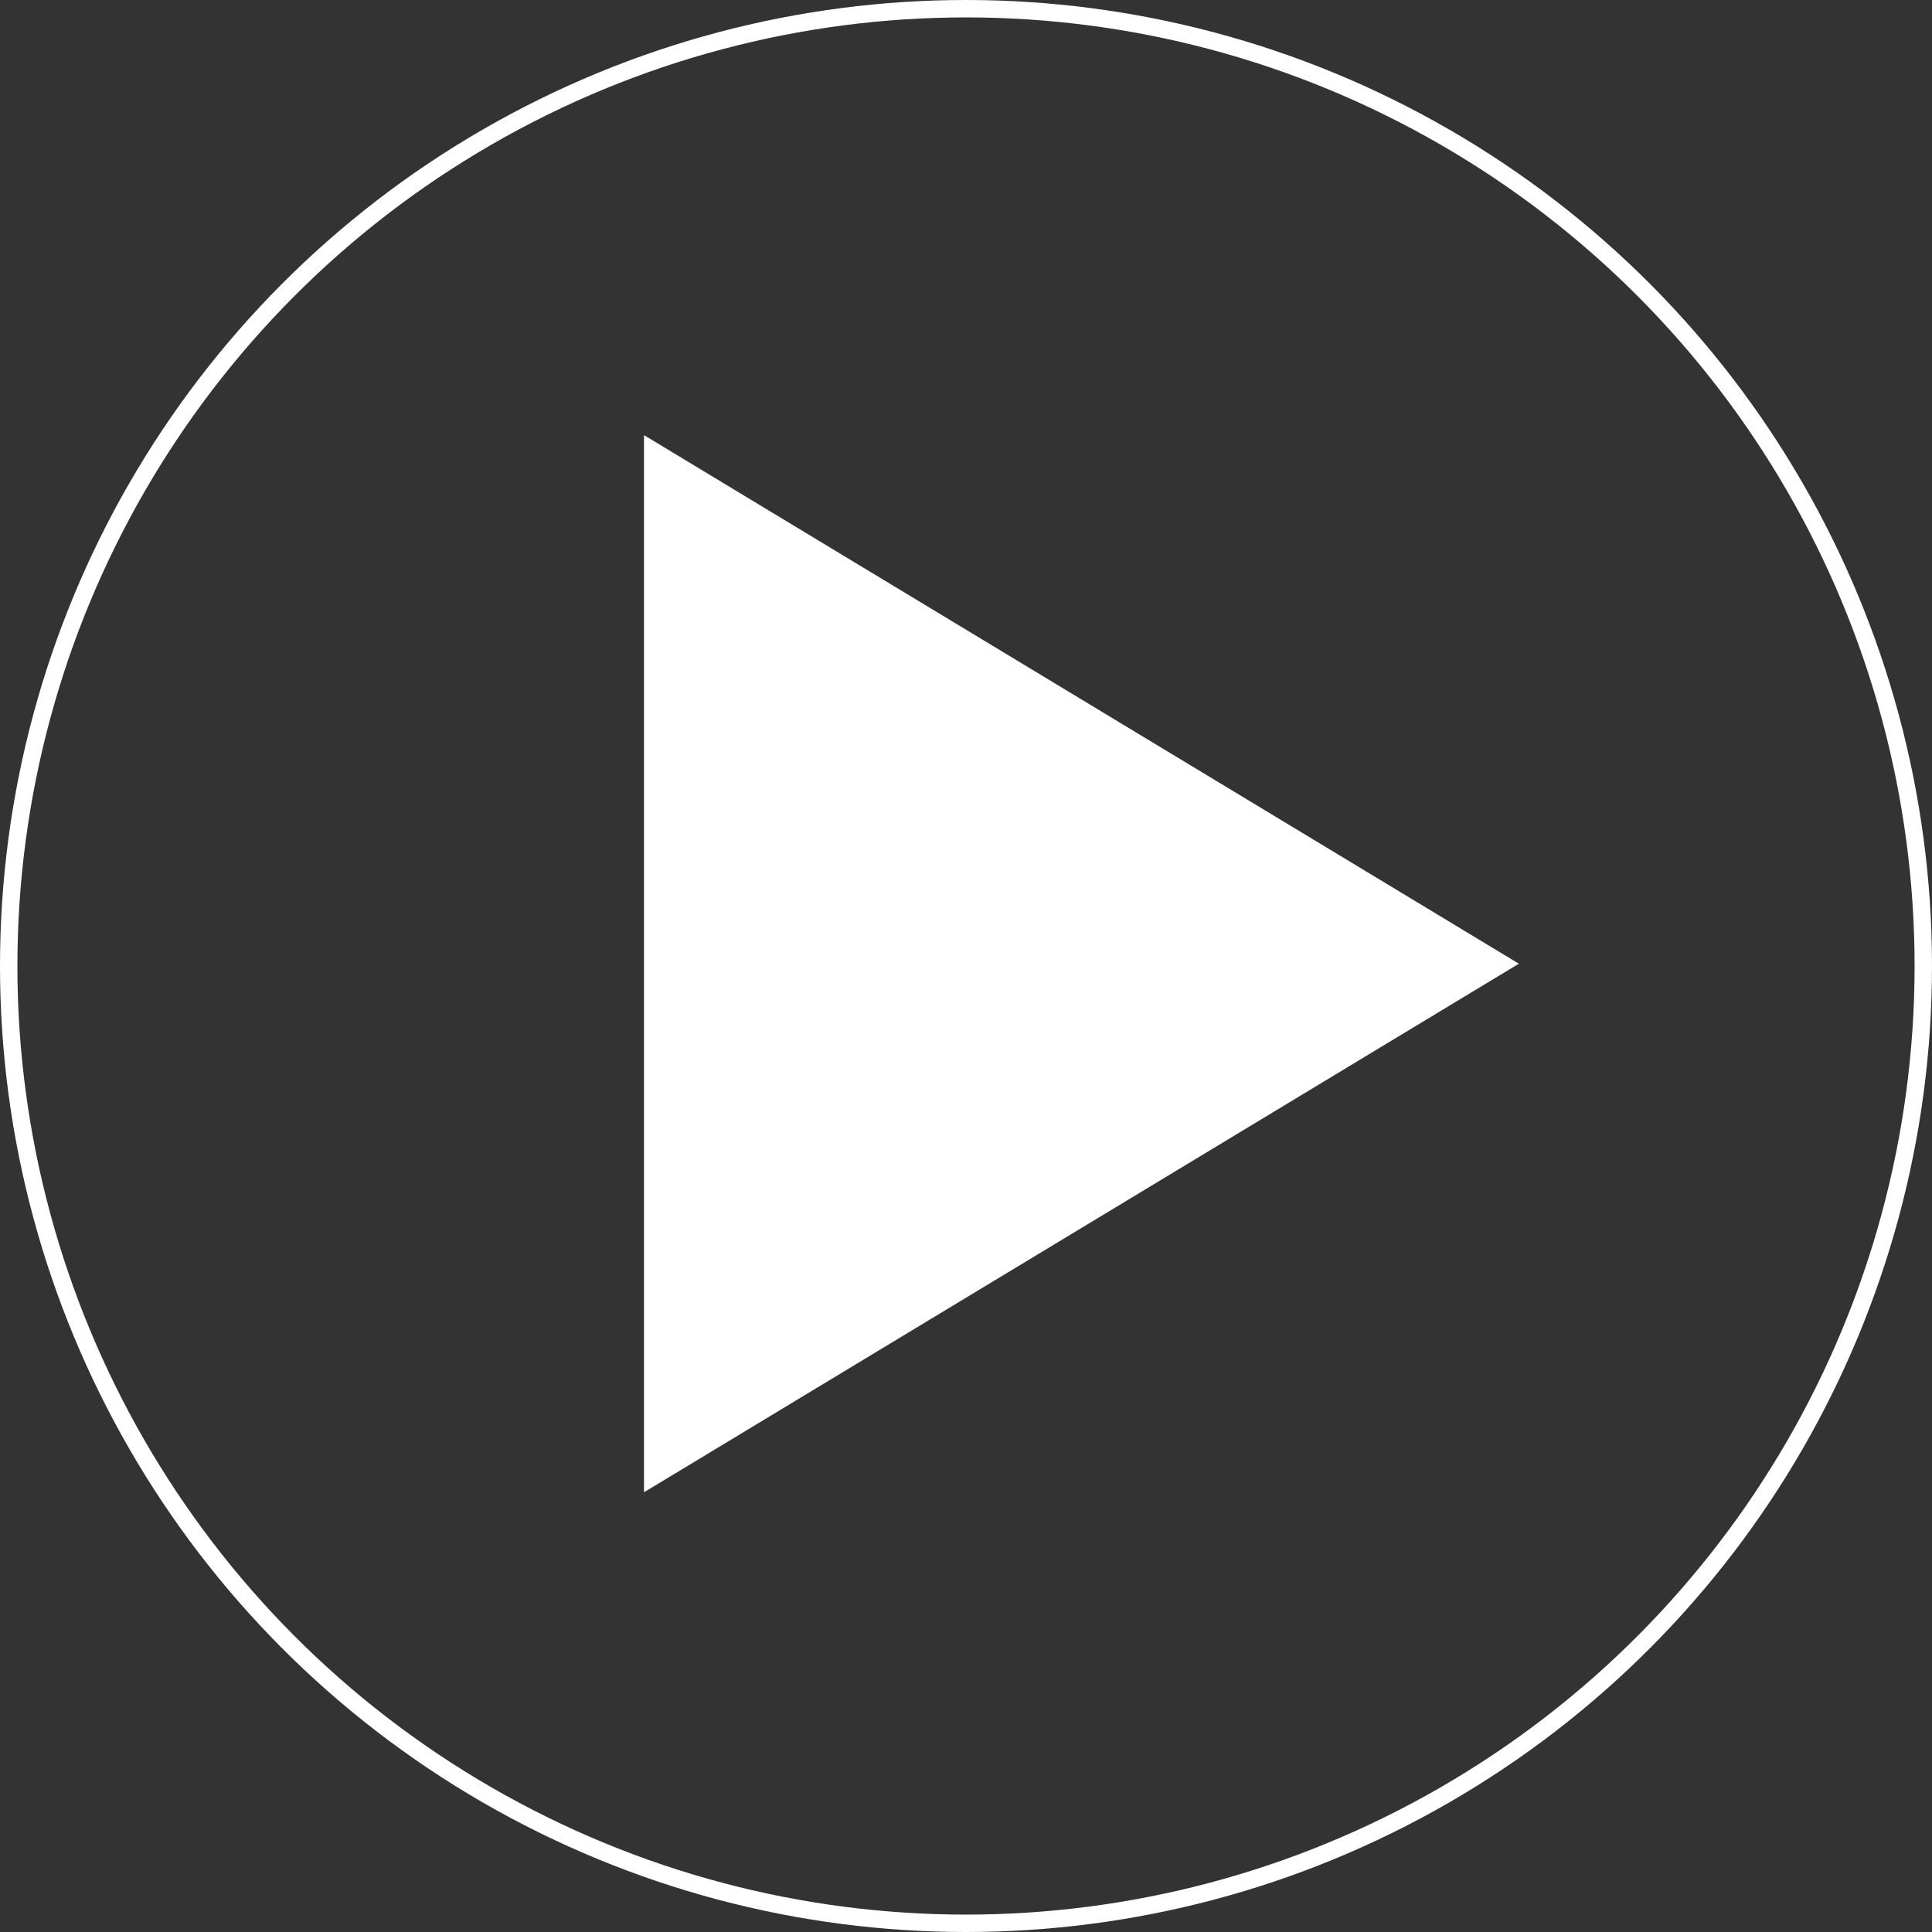
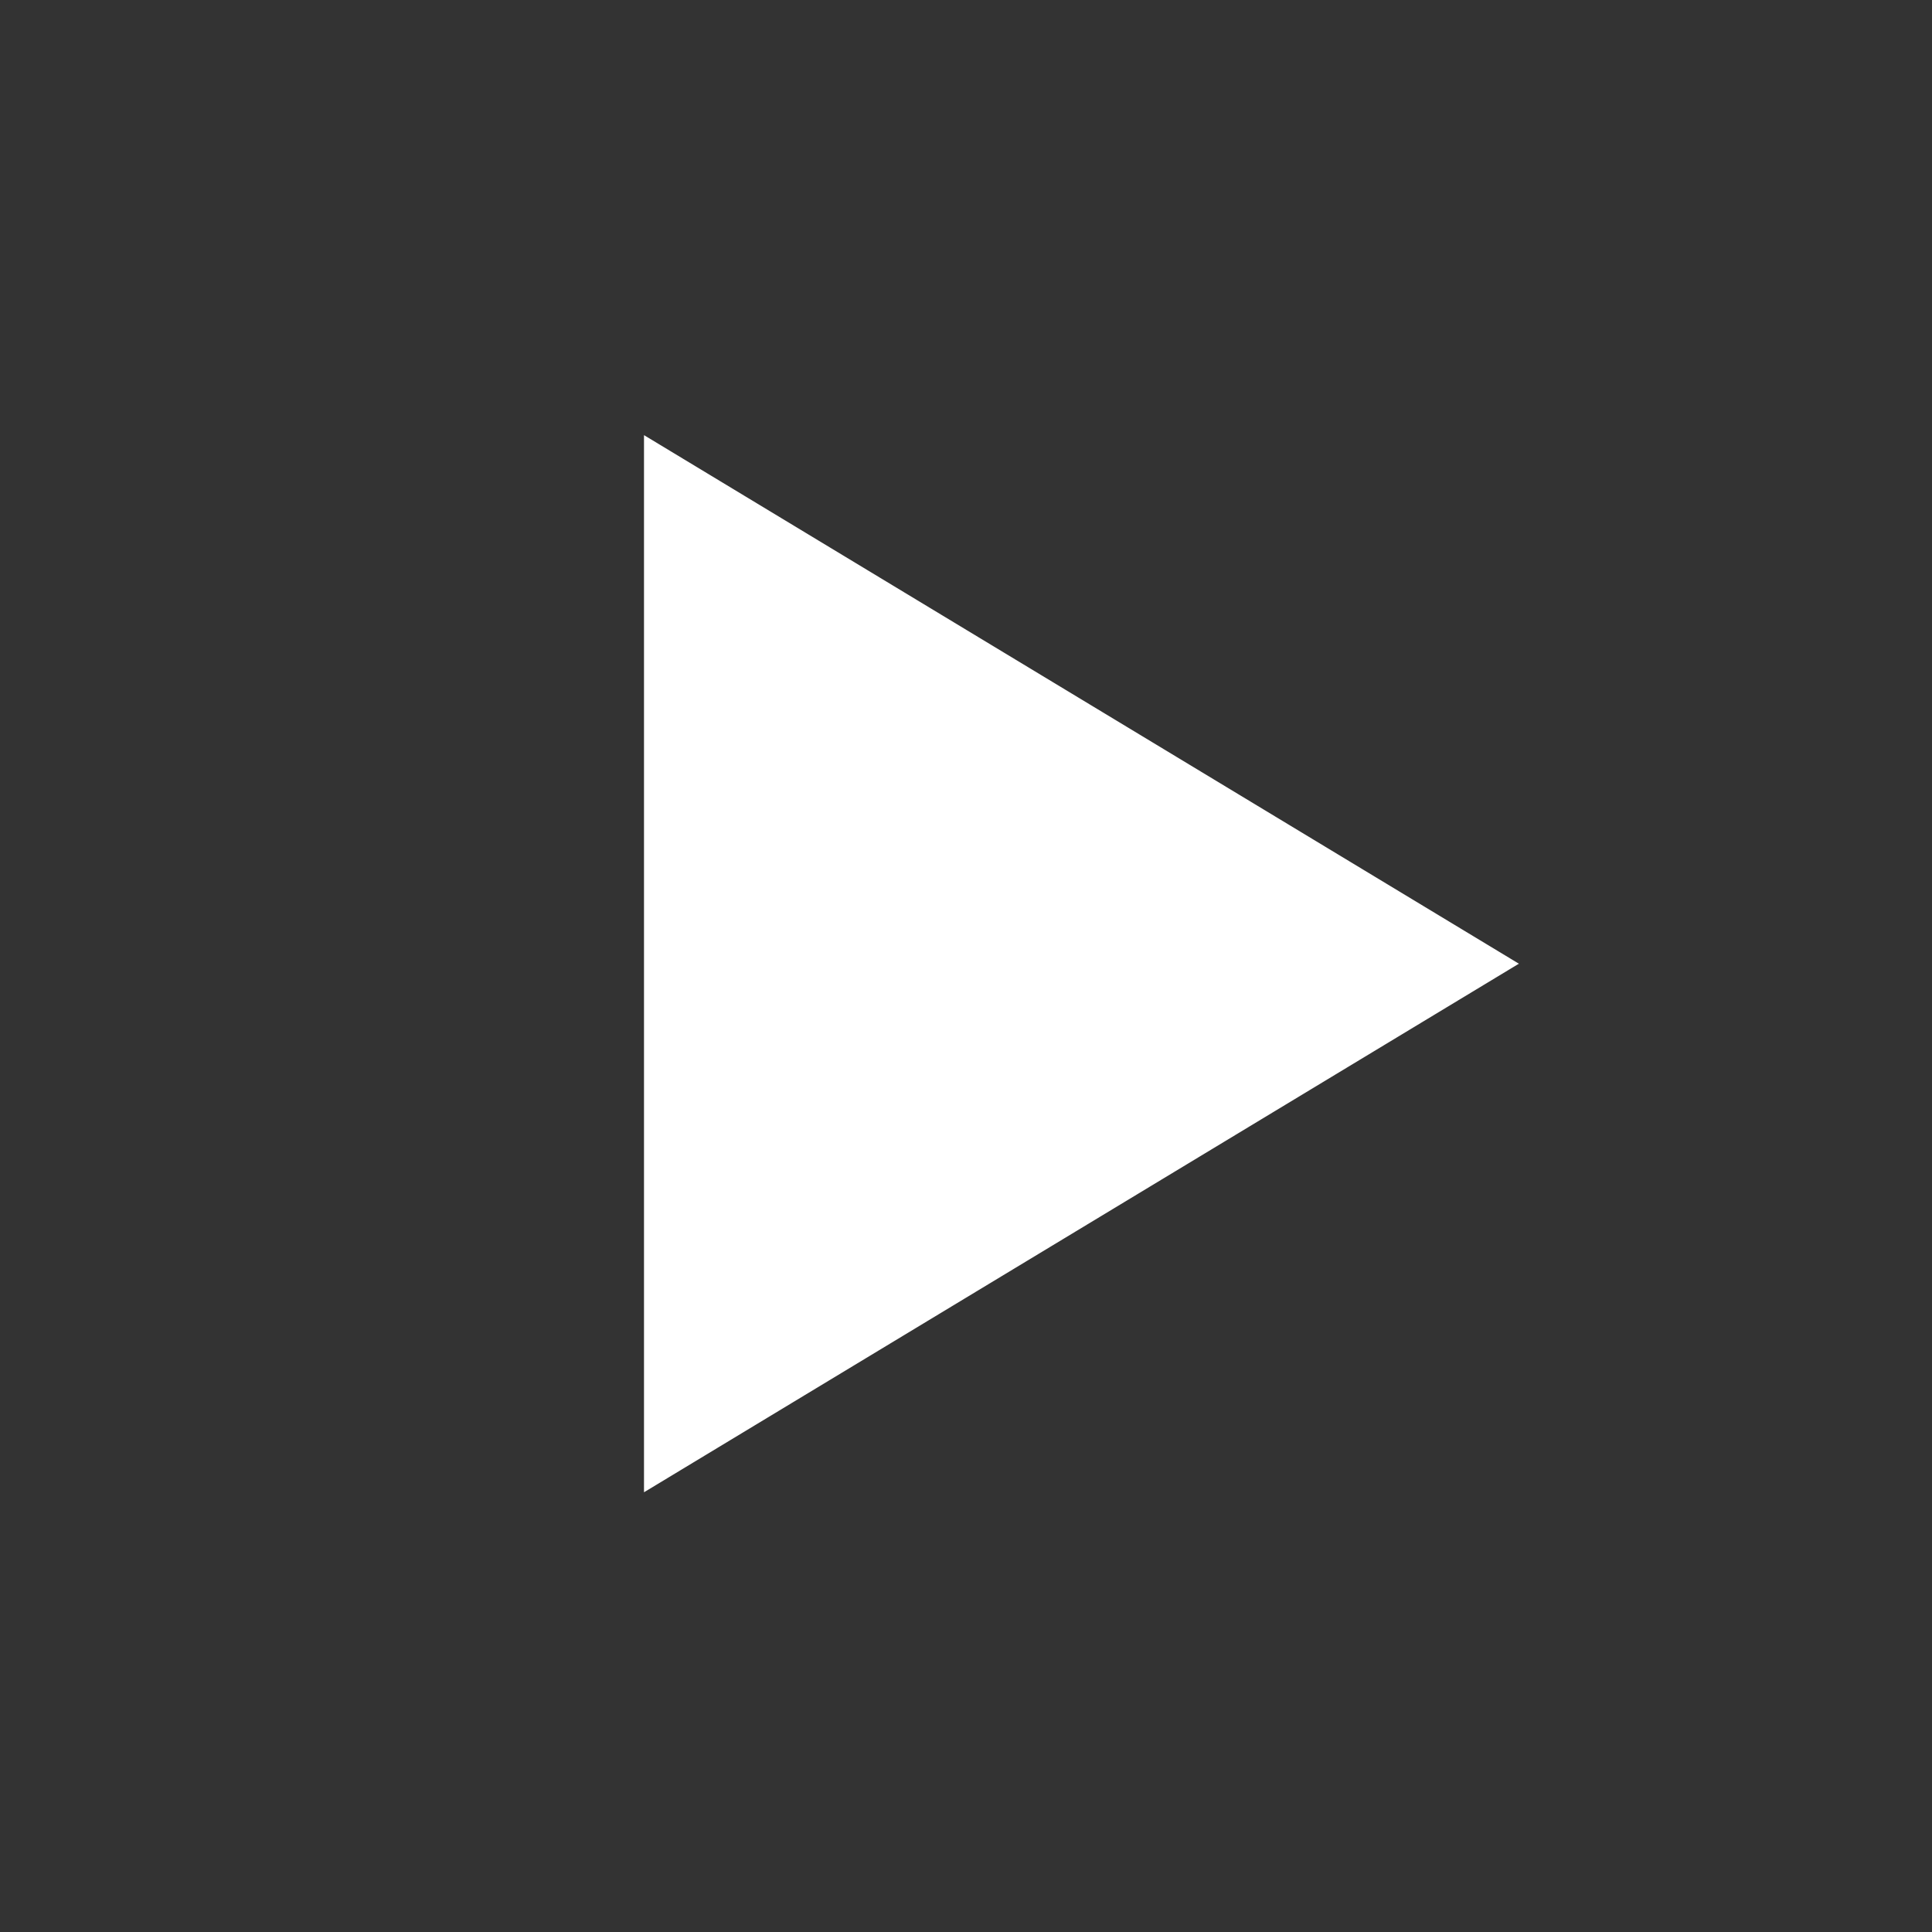
<svg xmlns="http://www.w3.org/2000/svg" width="111" height="111" viewBox="0 0 111 111" fill="none">
  <rect x="0" y="0" width="111" height="111" fill="#333333" stroke="none" />
-   <circle cx="55.5" cy="55.5" r="55" stroke="white" />
-   <path d="M87.264 55.368L37 85.736L37 25L87.264 55.368Z" fill="white" />
+   <path d="M87.264 55.368L37 85.736L37 25Z" fill="white" />
</svg>